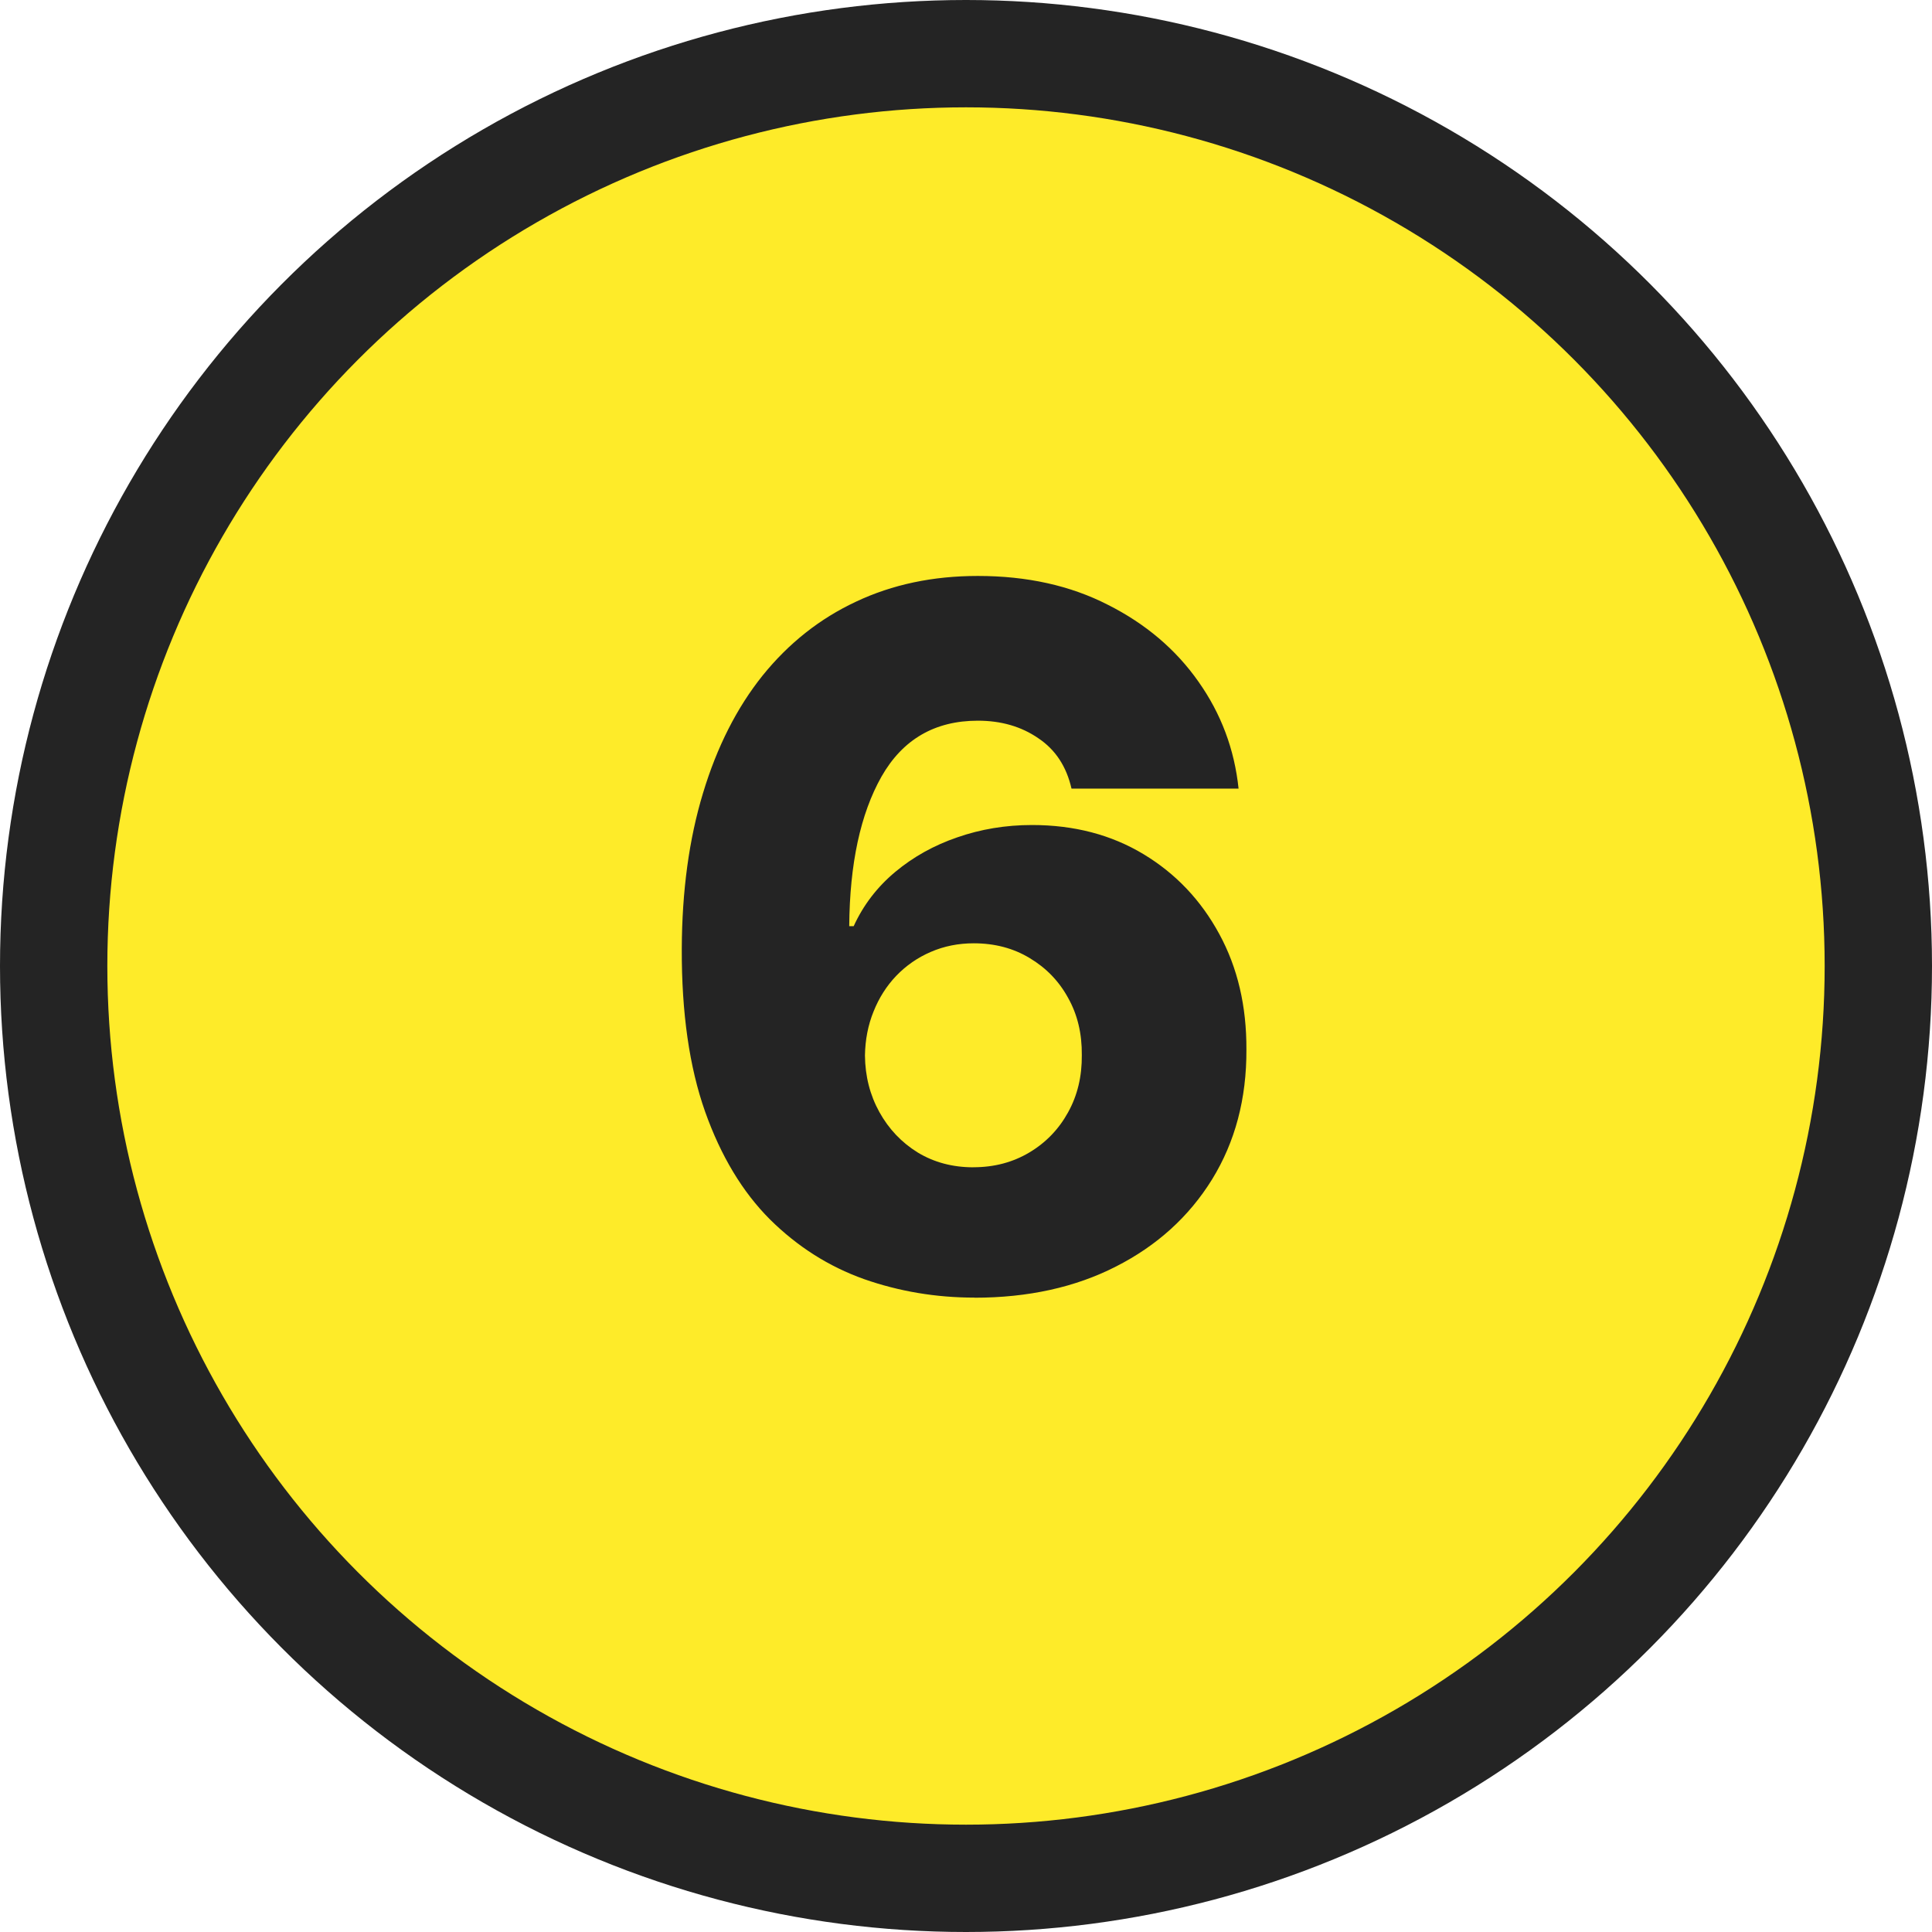
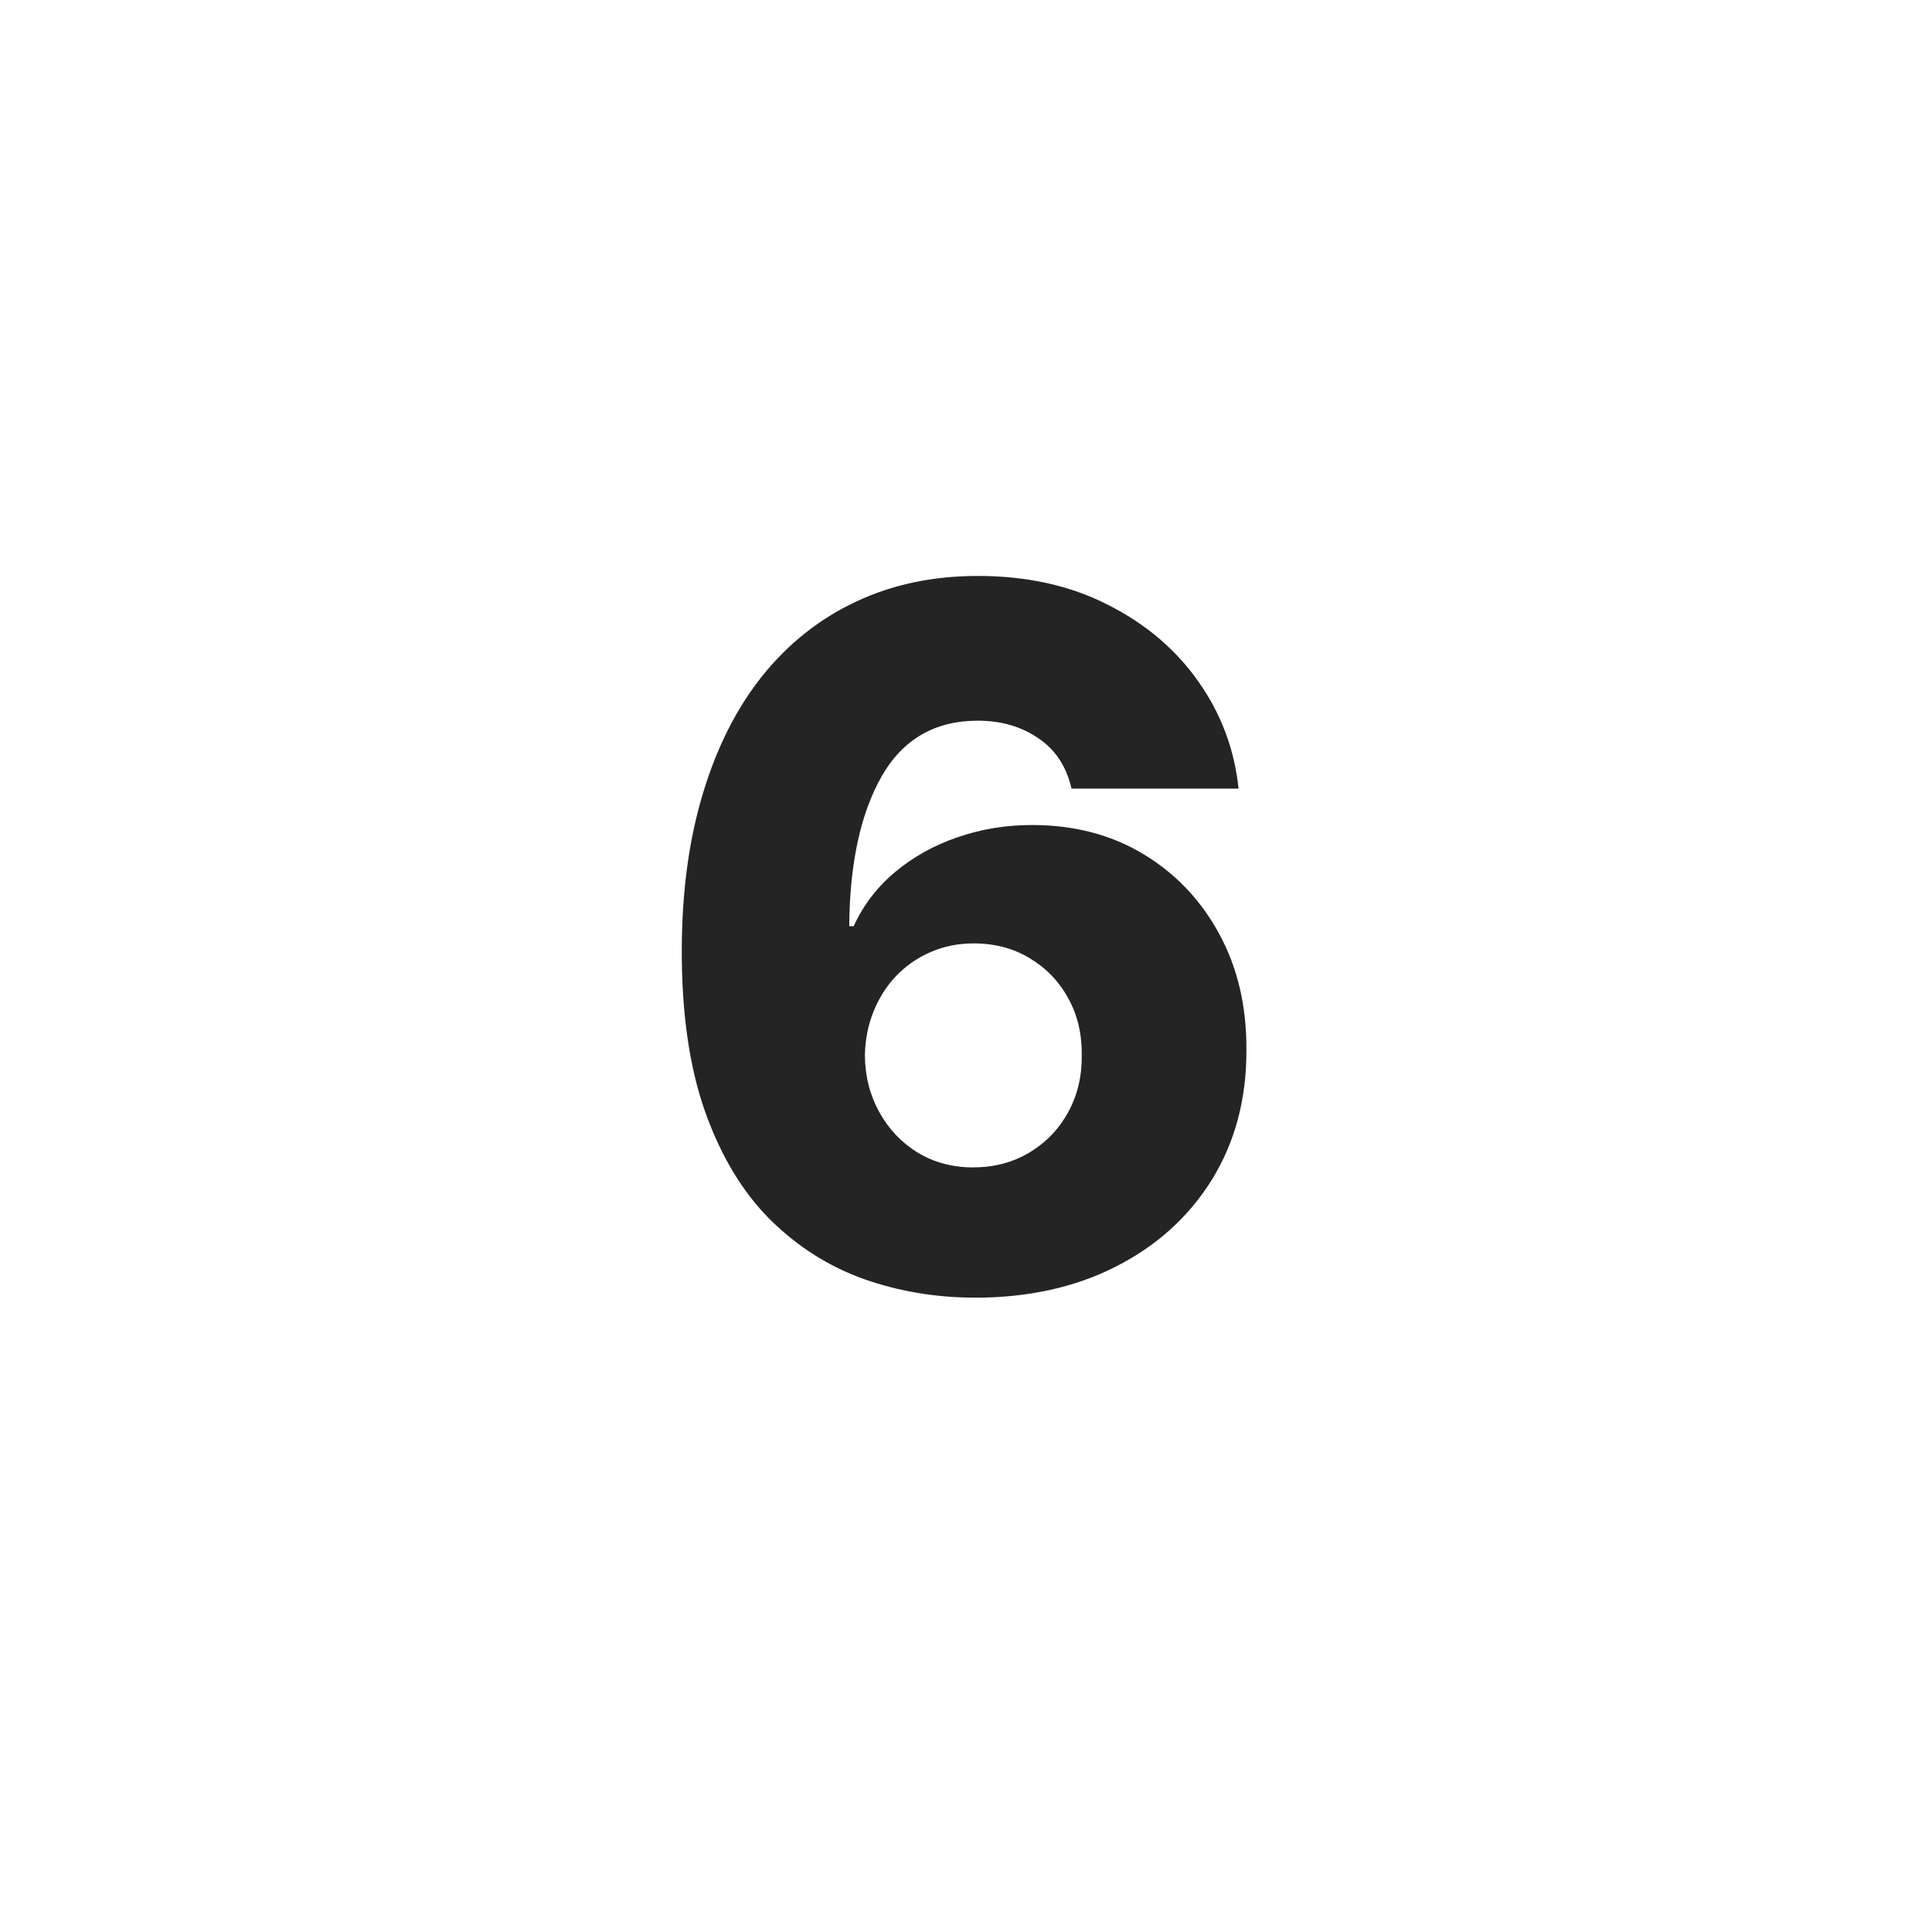
<svg xmlns="http://www.w3.org/2000/svg" fill="none" height="36" viewBox="0 0 36 36" width="36">
-   <circle cx="18" cy="18" fill="#feeb29" r="17" stroke="#242424" stroke-width="2" />
-   <path d="m18.157 24.179c-.716 0-1.402-.115-2.058-.345-.656-.234-1.24-.605-1.752-1.112-.511-.511-.914-1.18-1.208-2.007-.294-.831-.439-1.843-.435-3.036.004-1.078.136-2.046.396-2.902.26-.861.631-1.592 1.112-2.192.486-.601 1.065-1.059 1.739-1.374.678-.32 1.434-.479 2.269-.479.916 0 1.724.179 2.423.537.703.354 1.266.831 1.688 1.432.422.597.671 1.261.748 1.994h-3.113c-.094-.413-.3-.727-.62-.94-.315-.217-.69-.326-1.125-.326-.801 0-1.4.347-1.796 1.042-.392.695-.592 1.623-.601 2.787h.083c.179-.392.437-.729.773-1.01.337-.281.722-.496 1.157-.645.439-.153.903-.23 1.393-.23.784 0 1.476.181 2.077.543.601.362 1.072.859 1.413 1.489.341.626.509 1.345.505 2.154.004.912-.209 1.717-.639 2.416-.43.695-1.027 1.236-1.79 1.624-.758.388-1.639.582-2.64.582zm-.019-2.429c.388 0 .735-.092 1.042-.275.307-.183.548-.432.722-.748.175-.315.26-.671.256-1.067.004-.401-.081-.756-.256-1.067-.17-.311-.409-.558-.716-.741-.302-.183-.65-.275-1.042-.275-.285 0-.552.053-.799.16-.247.106-.462.256-.646.447-.179.188-.32.409-.422.665-.102.251-.155.524-.16.818.004.388.094.739.269 1.055.175.315.413.567.716.754.303.183.648.275 1.036.275z" fill="#242424" />
+   <path d="m18.157 24.179c-.716 0-1.402-.115-2.058-.345-.656-.234-1.24-.605-1.752-1.112-.511-.511-.914-1.18-1.208-2.007-.294-.831-.439-1.843-.435-3.036.004-1.078.136-2.046.396-2.902.26-.861.631-1.592 1.112-2.192.486-.601 1.065-1.059 1.739-1.374.678-.32 1.434-.479 2.269-.479.916 0 1.724.179 2.423.537.703.354 1.266.831 1.688 1.432.422.597.671 1.261.748 1.994h-3.113c-.094-.413-.3-.727-.62-.94-.315-.217-.69-.326-1.125-.326-.801 0-1.4.347-1.796 1.042-.392.695-.592 1.623-.601 2.787h.083c.179-.392.437-.729.773-1.01.337-.281.722-.496 1.157-.645.439-.153.903-.23 1.393-.23.784 0 1.476.181 2.077.543.601.362 1.072.859 1.413 1.489.341.626.509 1.345.505 2.154.004.912-.209 1.717-.639 2.416-.43.695-1.027 1.236-1.79 1.624-.758.388-1.639.582-2.64.582m-.019-2.429c.388 0 .735-.092 1.042-.275.307-.183.548-.432.722-.748.175-.315.26-.671.256-1.067.004-.401-.081-.756-.256-1.067-.17-.311-.409-.558-.716-.741-.302-.183-.65-.275-1.042-.275-.285 0-.552.053-.799.16-.247.106-.462.256-.646.447-.179.188-.32.409-.422.665-.102.251-.155.524-.16.818.004.388.094.739.269 1.055.175.315.413.567.716.754.303.183.648.275 1.036.275z" fill="#242424" />
</svg>